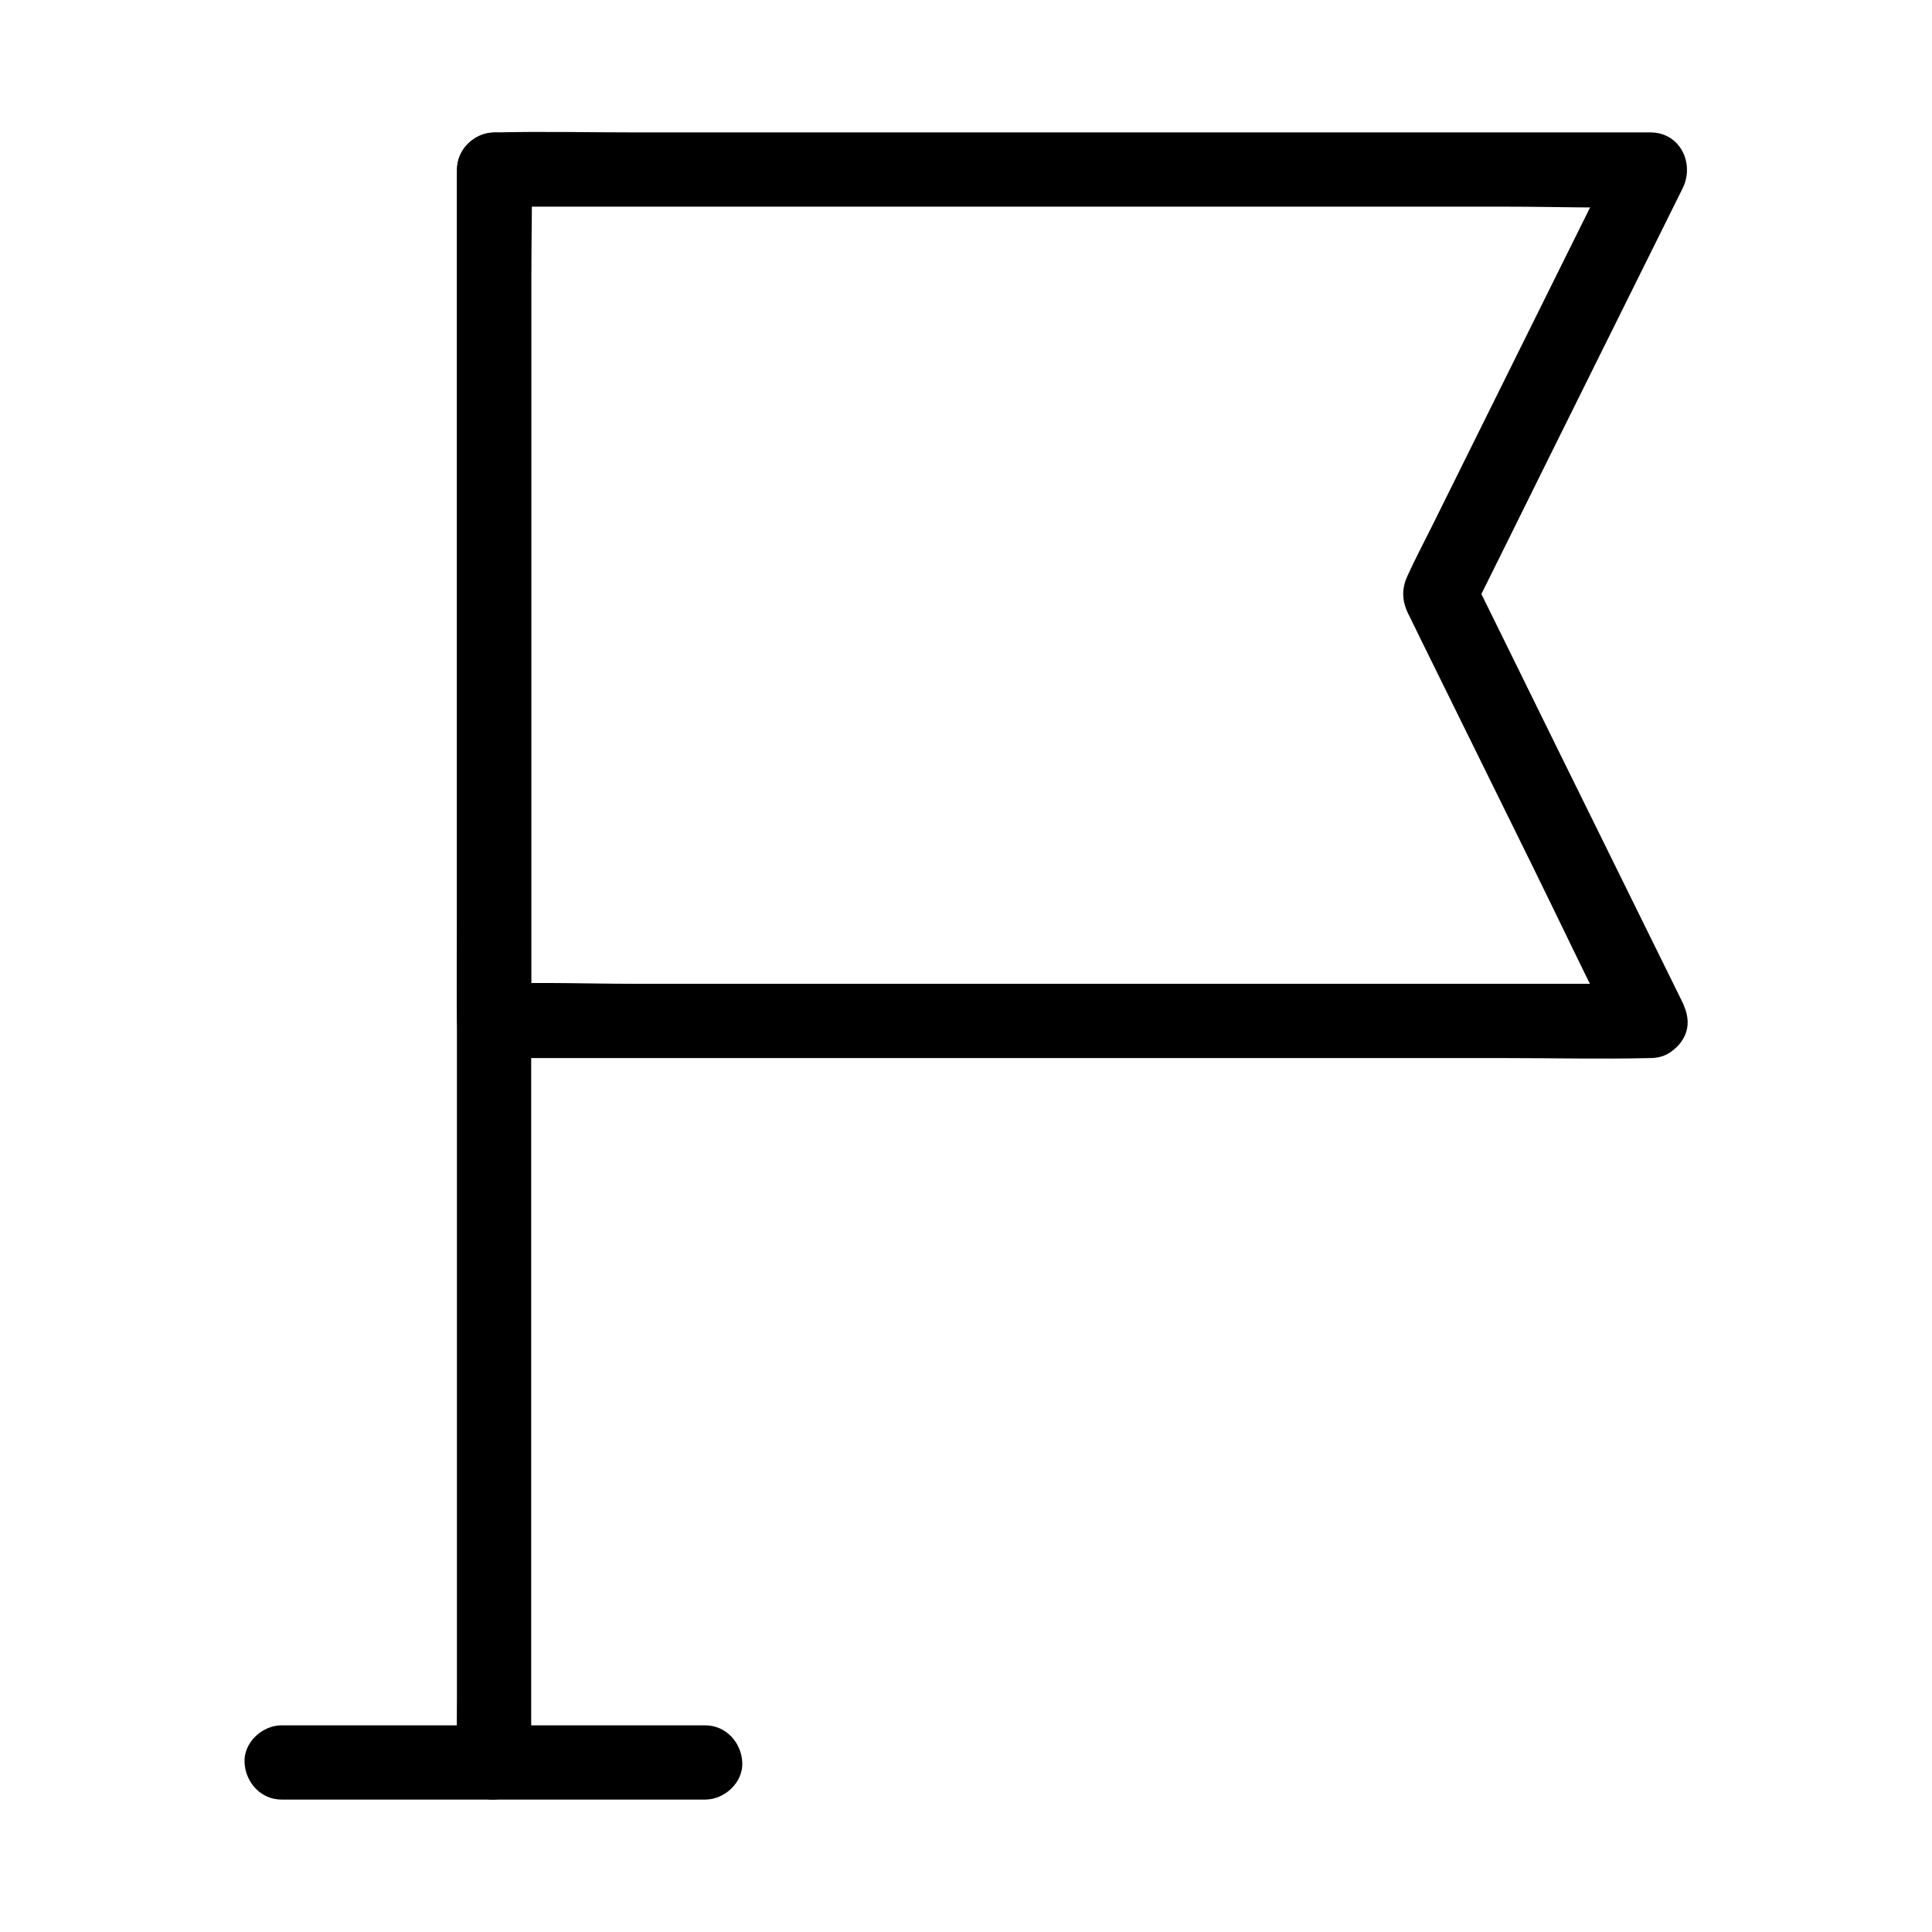
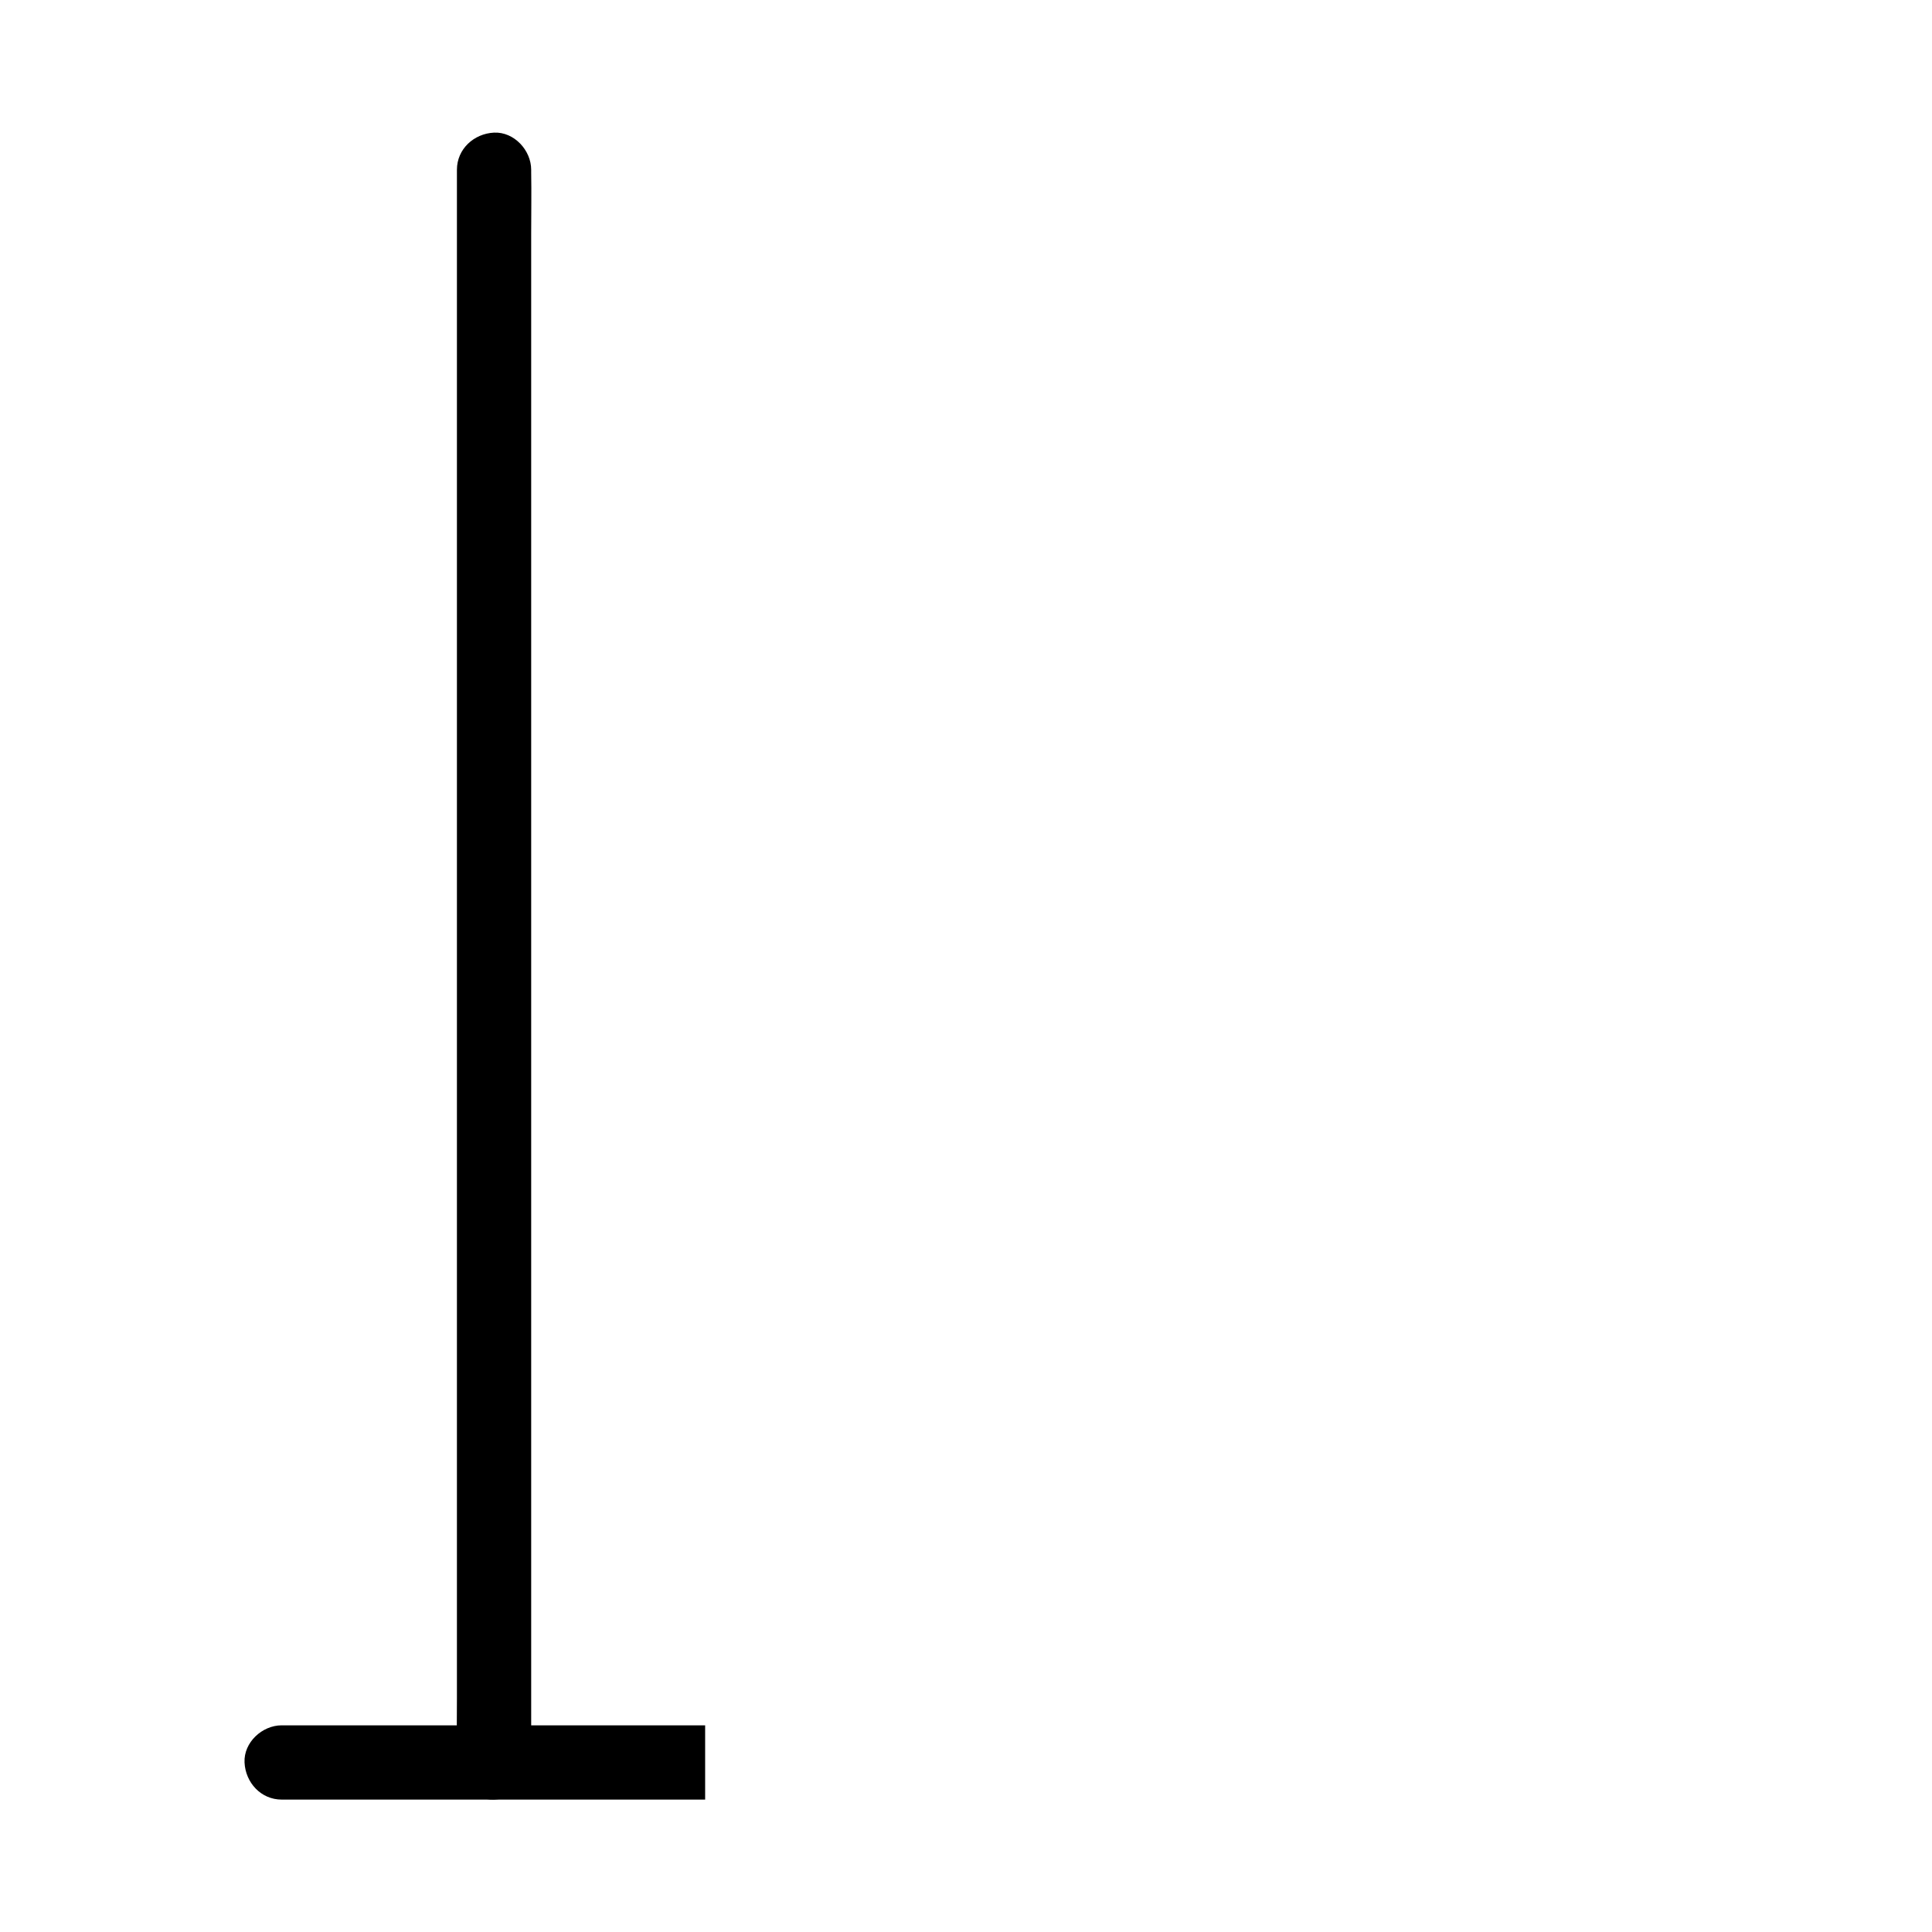
<svg xmlns="http://www.w3.org/2000/svg" fill="#000000" width="800px" height="800px" version="1.1" viewBox="144 144 512 512">
  <g>
-     <path d="m581.35 404.72h-30.602-73.012-88.758-76.309c-12.398 0-24.848-0.492-37.246 0h-0.492c3.297 3.297 6.543 6.543 9.84 9.84v-22.484-53.777-65.289-56.234c0-9.102 0.395-18.352 0-27.453v-0.395c-3.297 3.297-6.543 6.543-9.84 9.84h30.602 73.012 88.758 76.309c12.398 0 24.848 0.492 37.246 0h0.492c-2.856-4.922-5.656-9.891-8.512-14.809-6.394 12.891-12.793 25.781-19.188 38.672-10.035 20.223-20.074 40.441-30.109 60.715-2.164 4.328-4.43 8.66-6.445 13.039-1.672 3.543-1.625 6.641 0.051 10.184 0.246 0.492 0.492 0.984 0.738 1.477 1.133 2.312 2.262 4.625 3.394 6.938 9.594 19.434 19.141 38.867 28.734 58.301 7.477 15.152 14.66 30.504 22.434 45.512 0.148 0.246 0.246 0.492 0.395 0.738 2.262 4.625 9.199 6.25 13.48 3.543 4.723-3.051 5.953-8.512 3.543-13.48-6.25-12.695-12.547-25.438-18.793-38.129-10.035-20.367-20.074-40.688-30.062-61.059-2.312-4.676-4.574-9.297-6.887-13.973v9.938c6.297-12.695 12.594-25.34 18.844-38.031 10.035-20.172 20.023-40.395 30.062-60.566 2.312-4.625 4.574-9.25 6.887-13.875 3.246-6.543-0.641-14.809-8.512-14.809h-30.602-73.012-88.758-76.309c-12.398 0-24.848-0.297-37.246 0h-0.492c-5.312 0-9.84 4.527-9.84 9.84v22.484 53.777 65.289 56.234c0 9.152-0.246 18.301 0 27.453v0.395c0 5.312 4.527 9.84 9.84 9.84h30.602 73.012 88.758 76.309c12.398 0 24.848 0.297 37.246 0h0.492c5.164 0 10.086-4.527 9.84-9.84-0.301-5.367-4.387-9.844-9.895-9.844z" />
    <path d="m284.77 611.07v-11.367-30.699-45.363-55.352-60.613-61.449-57.07-48.266-34.832c0-5.461 0.098-10.922 0-16.383v-0.688c0-5.164-4.527-10.086-9.84-9.84-5.312 0.246-9.84 4.328-9.84 9.84v11.367 30.699 45.363 55.352 60.613 61.449 57.07 48.266 34.832c0 5.461-0.098 10.922 0 16.383v0.688c0 5.164 4.527 10.086 9.84 9.84s9.84-4.328 9.84-9.84z" />
-     <path d="m330.87 601.23h-37.984-60.32-13.922c-5.164 0-10.086 4.527-9.84 9.84 0.246 5.312 4.328 9.84 9.84 9.84h37.984 60.32 13.922c5.164 0 10.086-4.527 9.84-9.84-0.246-5.312-4.328-9.84-9.84-9.84z" />
+     <path d="m330.87 601.23h-37.984-60.32-13.922c-5.164 0-10.086 4.527-9.84 9.84 0.246 5.312 4.328 9.84 9.84 9.84h37.984 60.32 13.922z" />
  </g>
</svg>